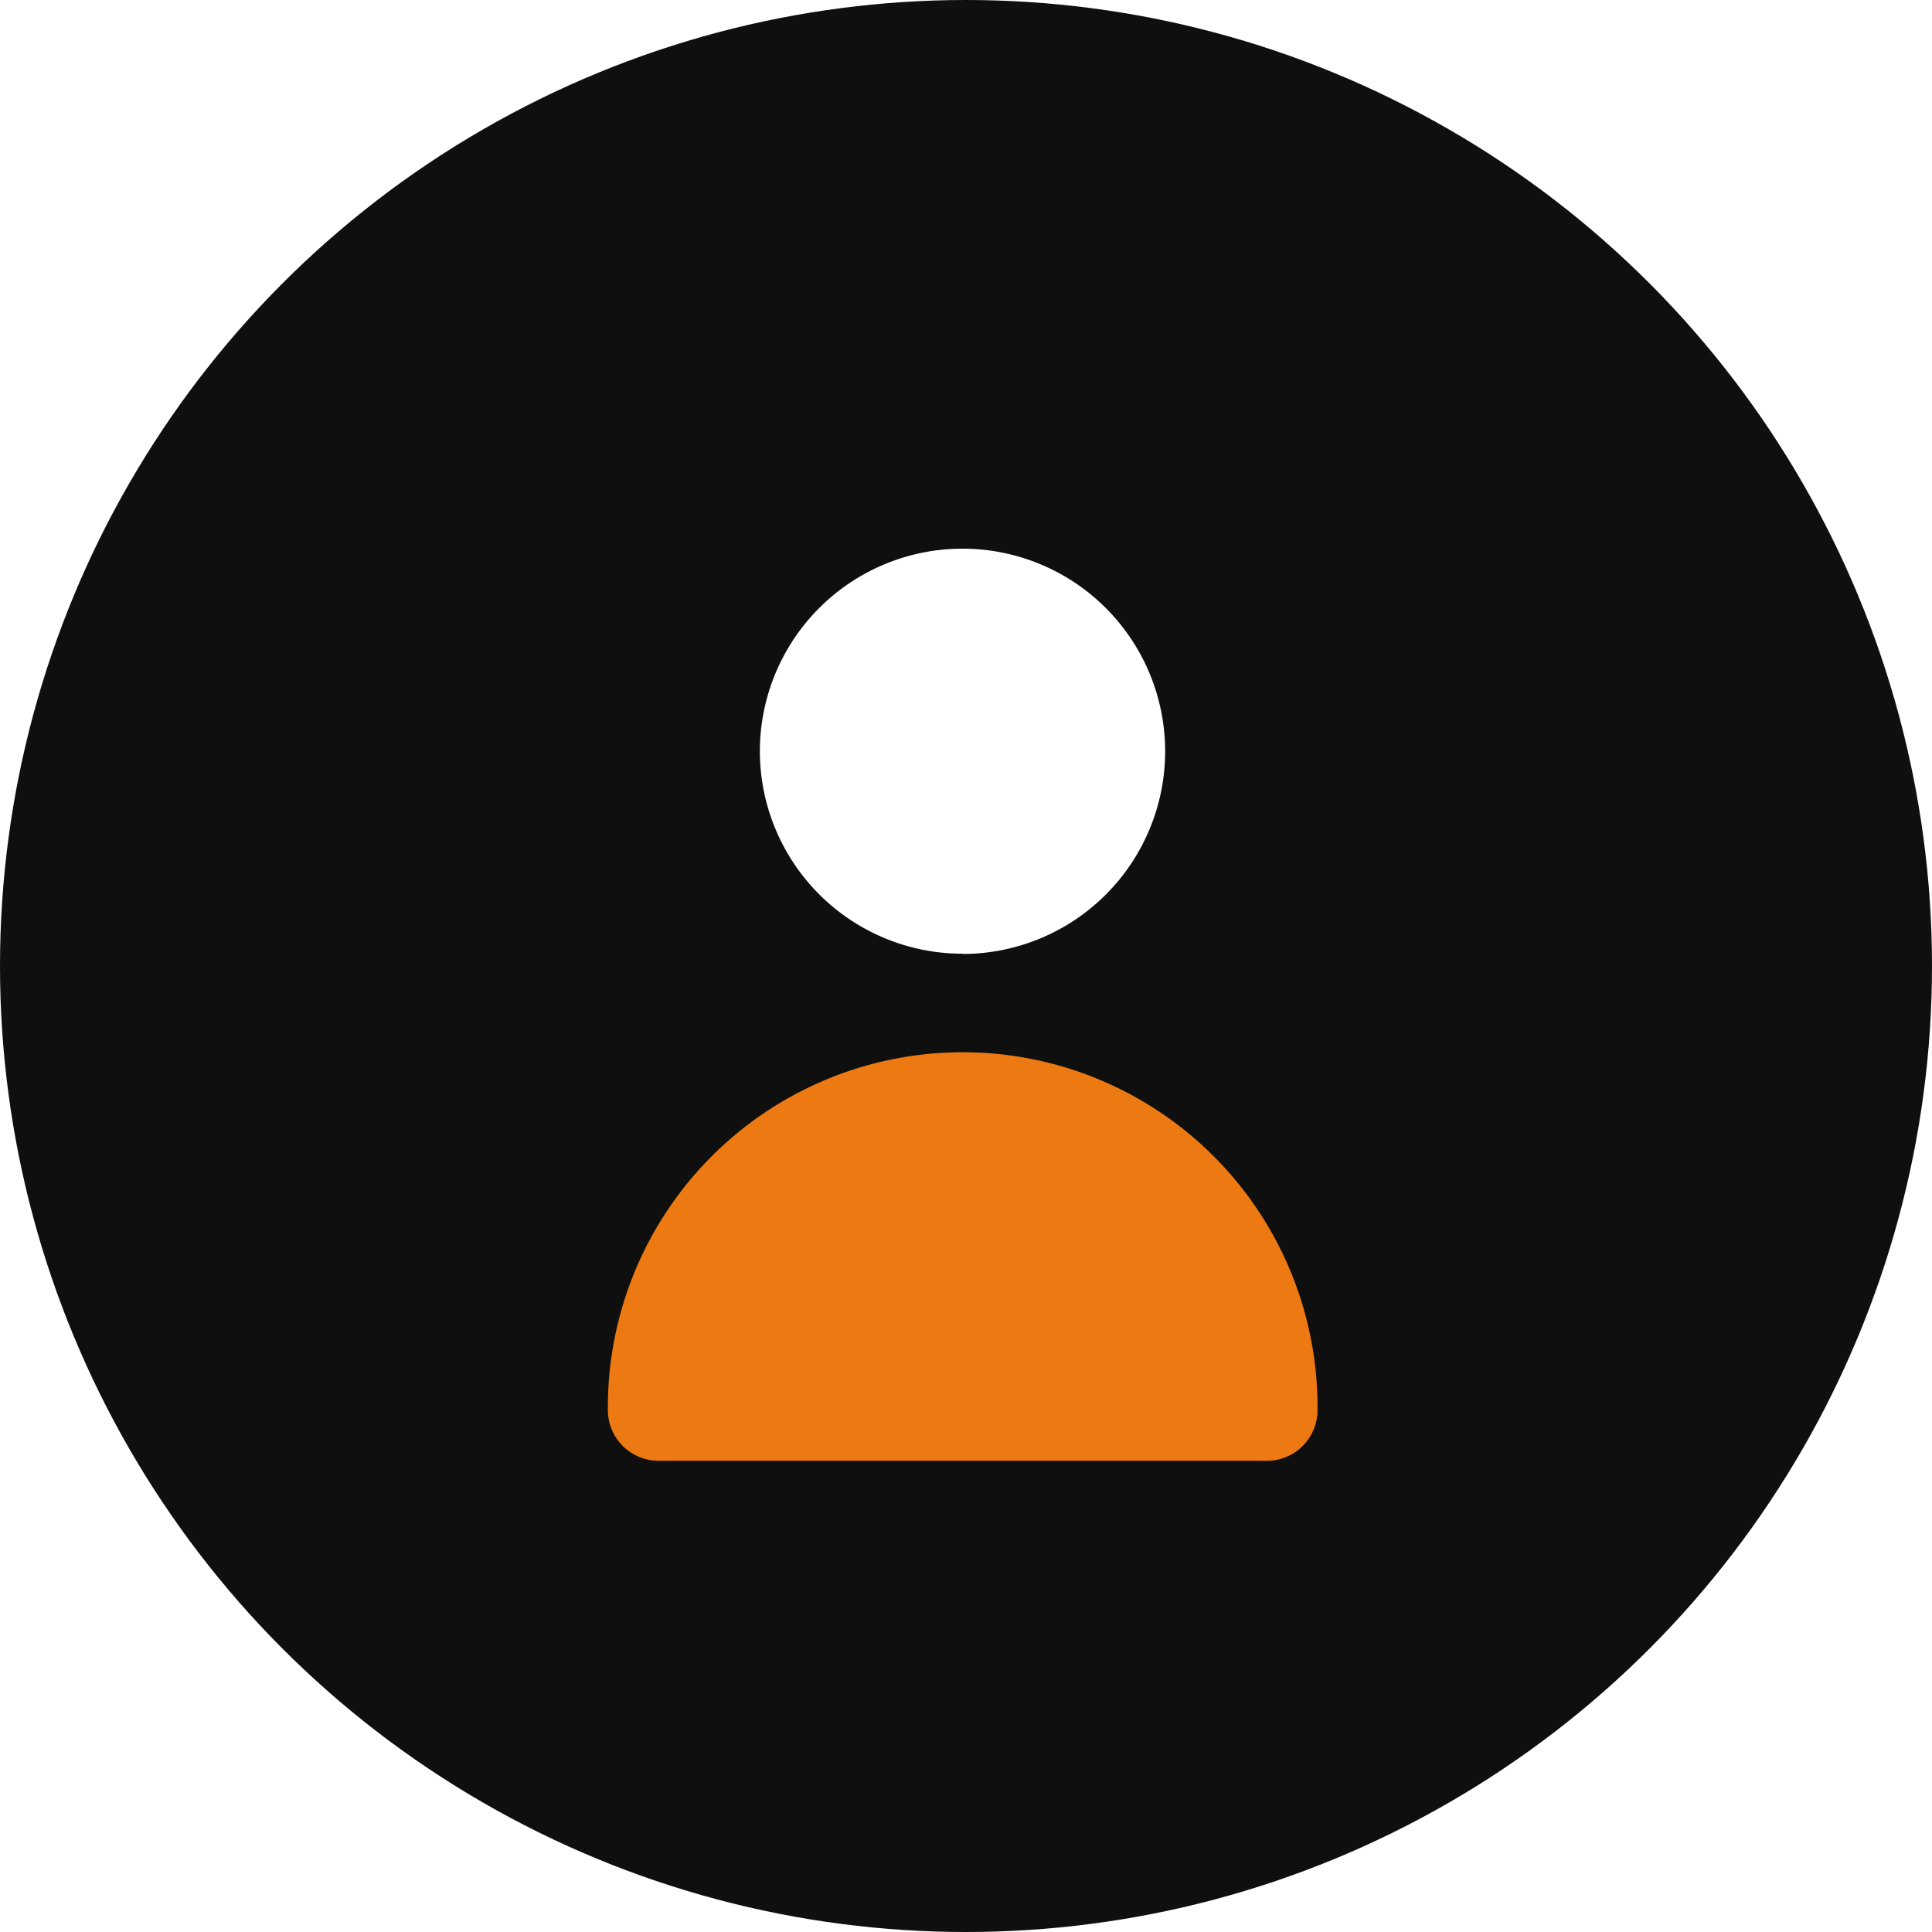
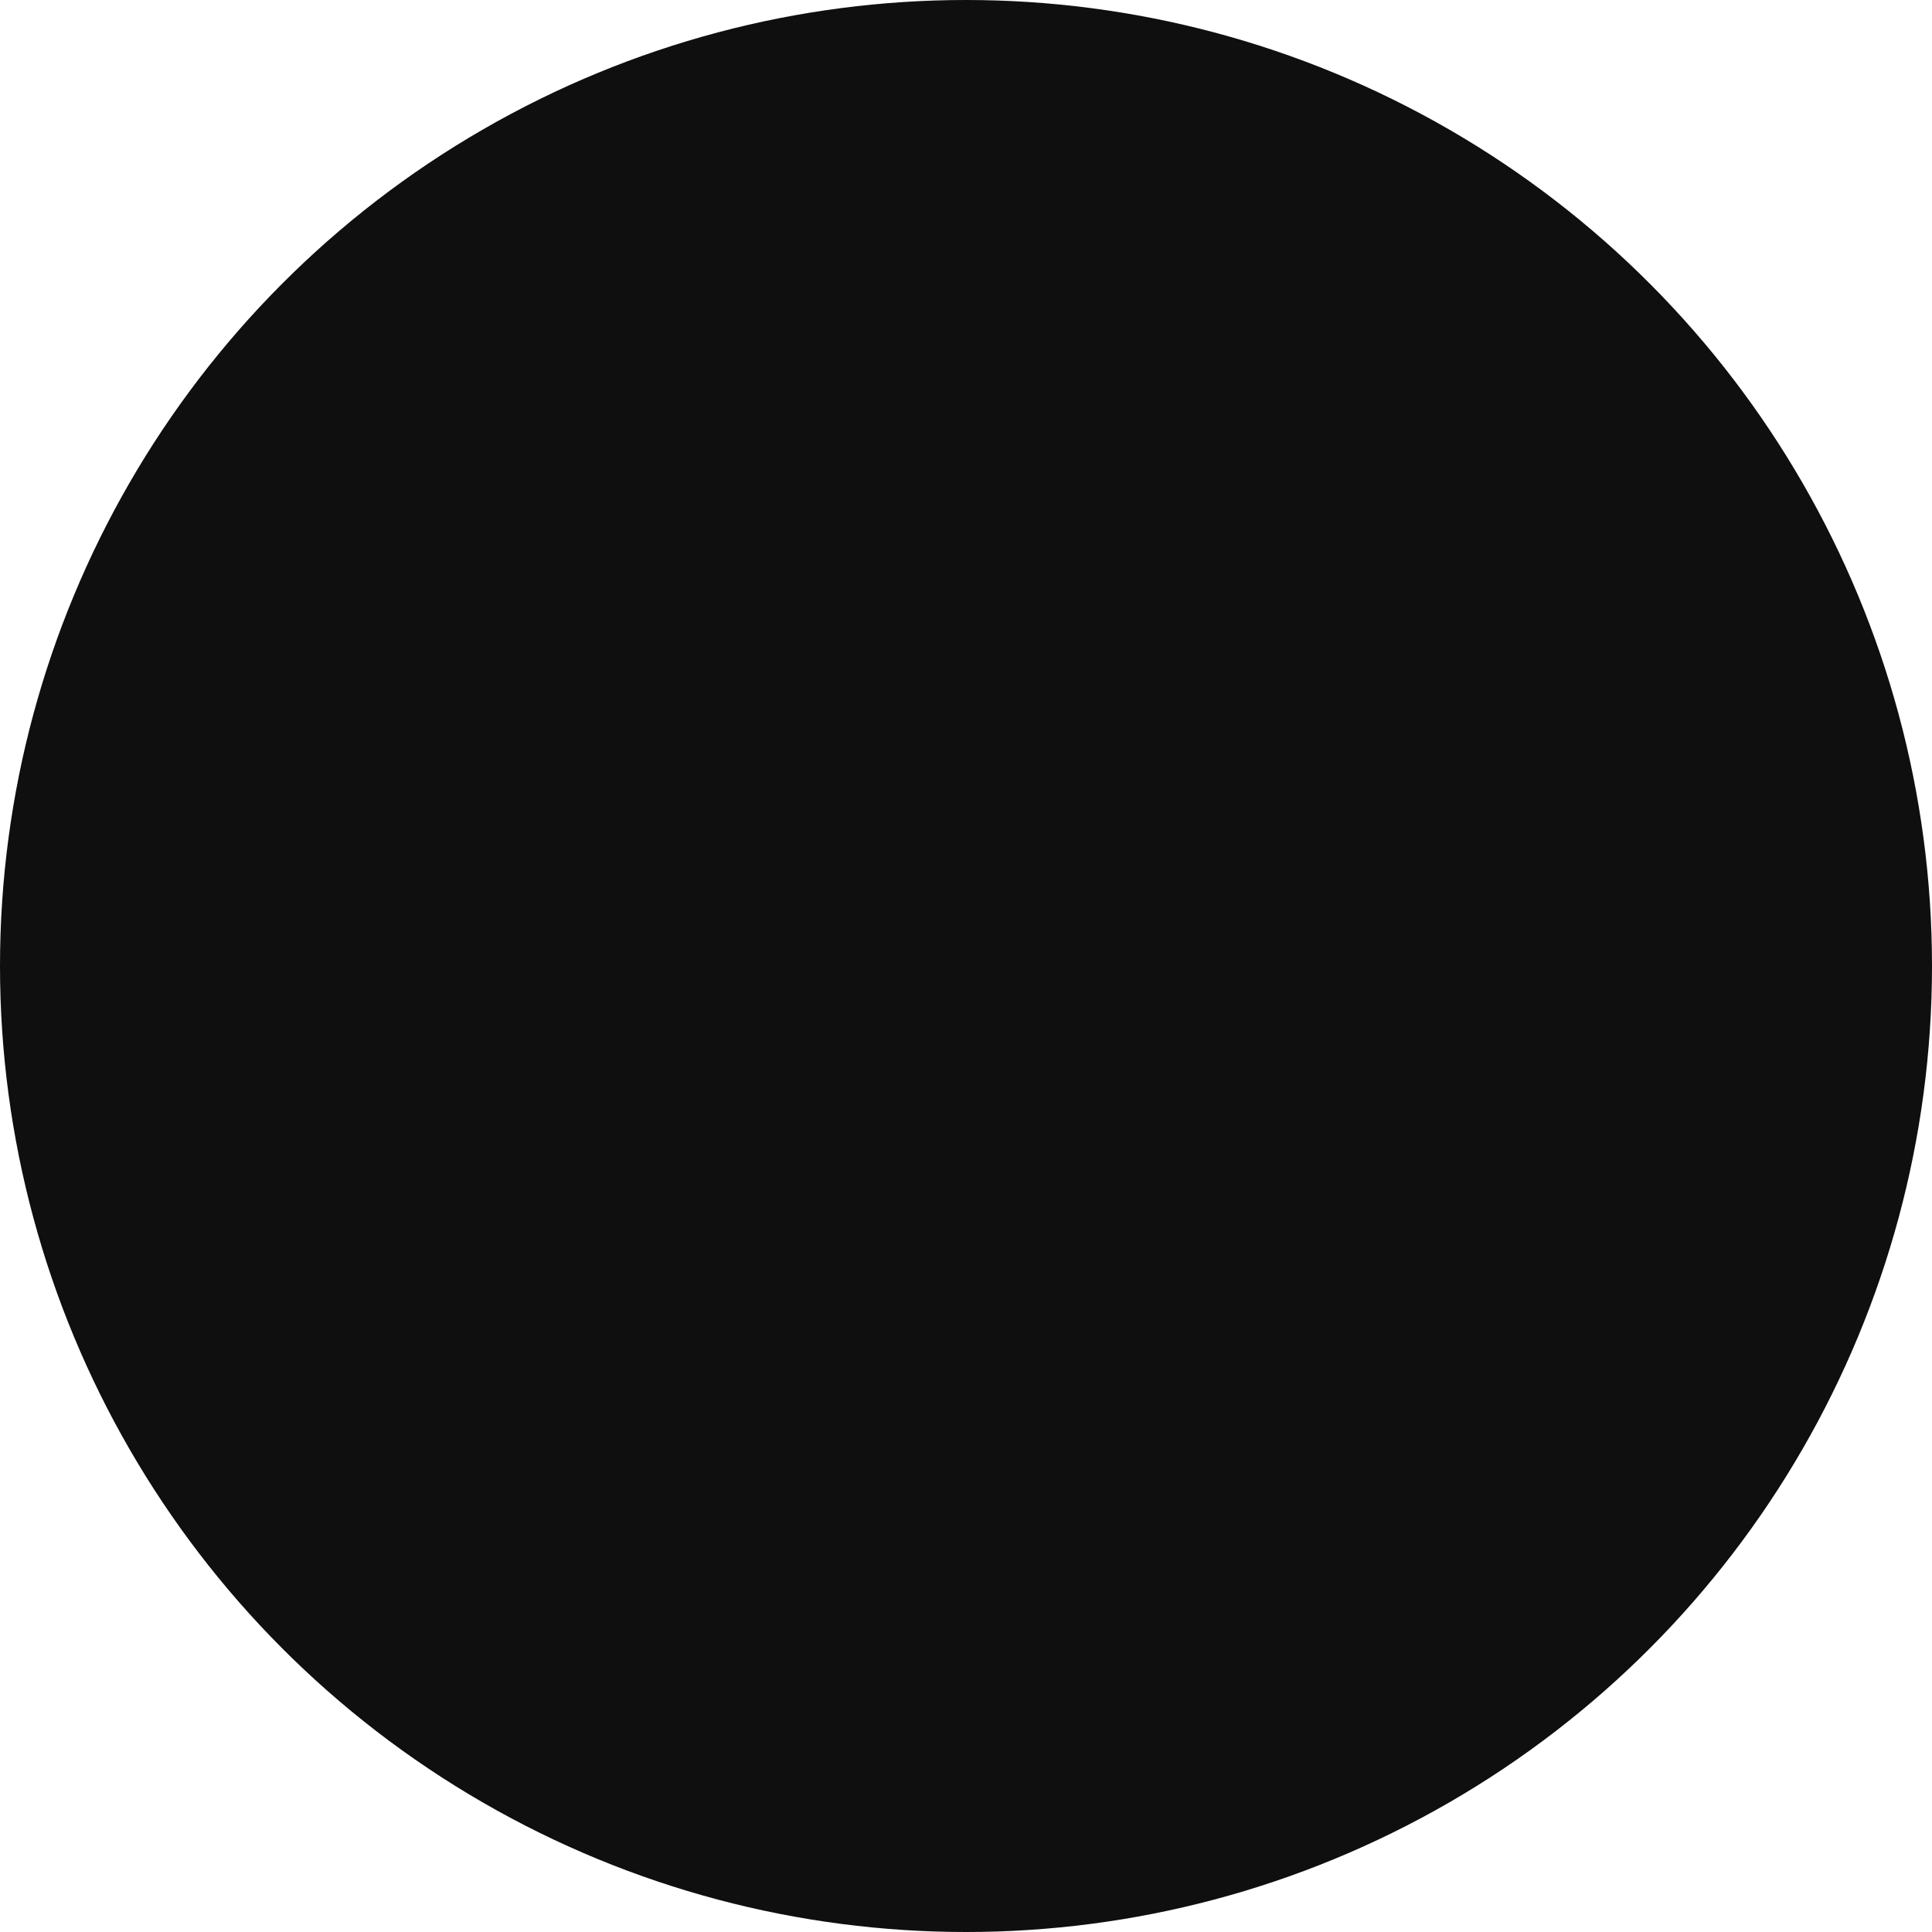
<svg xmlns="http://www.w3.org/2000/svg" width="72.46" height="72.459" viewBox="0 0 72.46 72.459">
  <defs>
    <filter id="パス_184" x="19.502" y="11.573" width="33.209" height="33.209" filterUnits="userSpaceOnUse">
      <feOffset dy="3" input="SourceAlpha" />
      <feGaussianBlur stdDeviation="3" result="blur" />
      <feFlood flood-opacity="0.059" />
      <feComposite operator="in" in2="blur" />
      <feComposite in="SourceGraphic" />
    </filter>
    <filter id="パス_185" x="13.799" y="30.585" width="44.616" height="33.209" filterUnits="userSpaceOnUse">
      <feOffset dy="3" input="SourceAlpha" />
      <feGaussianBlur stdDeviation="3" result="blur-2" />
      <feFlood flood-opacity="0.059" />
      <feComposite operator="in" in2="blur-2" />
      <feComposite in="SourceGraphic" />
    </filter>
  </defs>
  <g id="グループ_883" data-name="グループ 883" transform="translate(-1045.771 -7786.901)">
    <circle id="楕円形_76" data-name="楕円形 76" cx="36.23" cy="36.23" r="36.23" transform="translate(1045.771 7786.901)" fill="#0f0f0f" />
    <g transform="matrix(1, 0, 0, 1, 1045.77, 7786.9)" filter="url(#パス_184)">
-       <path id="パス_184-2" data-name="パス 184" d="M15.6,18.209A7.6,7.6,0,1,0,8,10.6a7.6,7.6,0,0,0,7.6,7.6Z" transform="translate(20.5 14.57)" fill="#fff" />
-     </g>
+       </g>
    <g transform="matrix(1, 0, 0, 1, 1045.77, 7786.9)" filter="url(#パス_185)">
-       <path id="パス_185-2" data-name="パス 185" d="M29.715,28.209a1.9,1.9,0,0,0,1.9-1.9A13.308,13.308,0,1,0,5,26.308a1.9,1.9,0,0,0,1.9,1.9Z" transform="translate(17.8 23.58)" fill="#ed7912" />
-     </g>
+       </g>
  </g>
</svg>